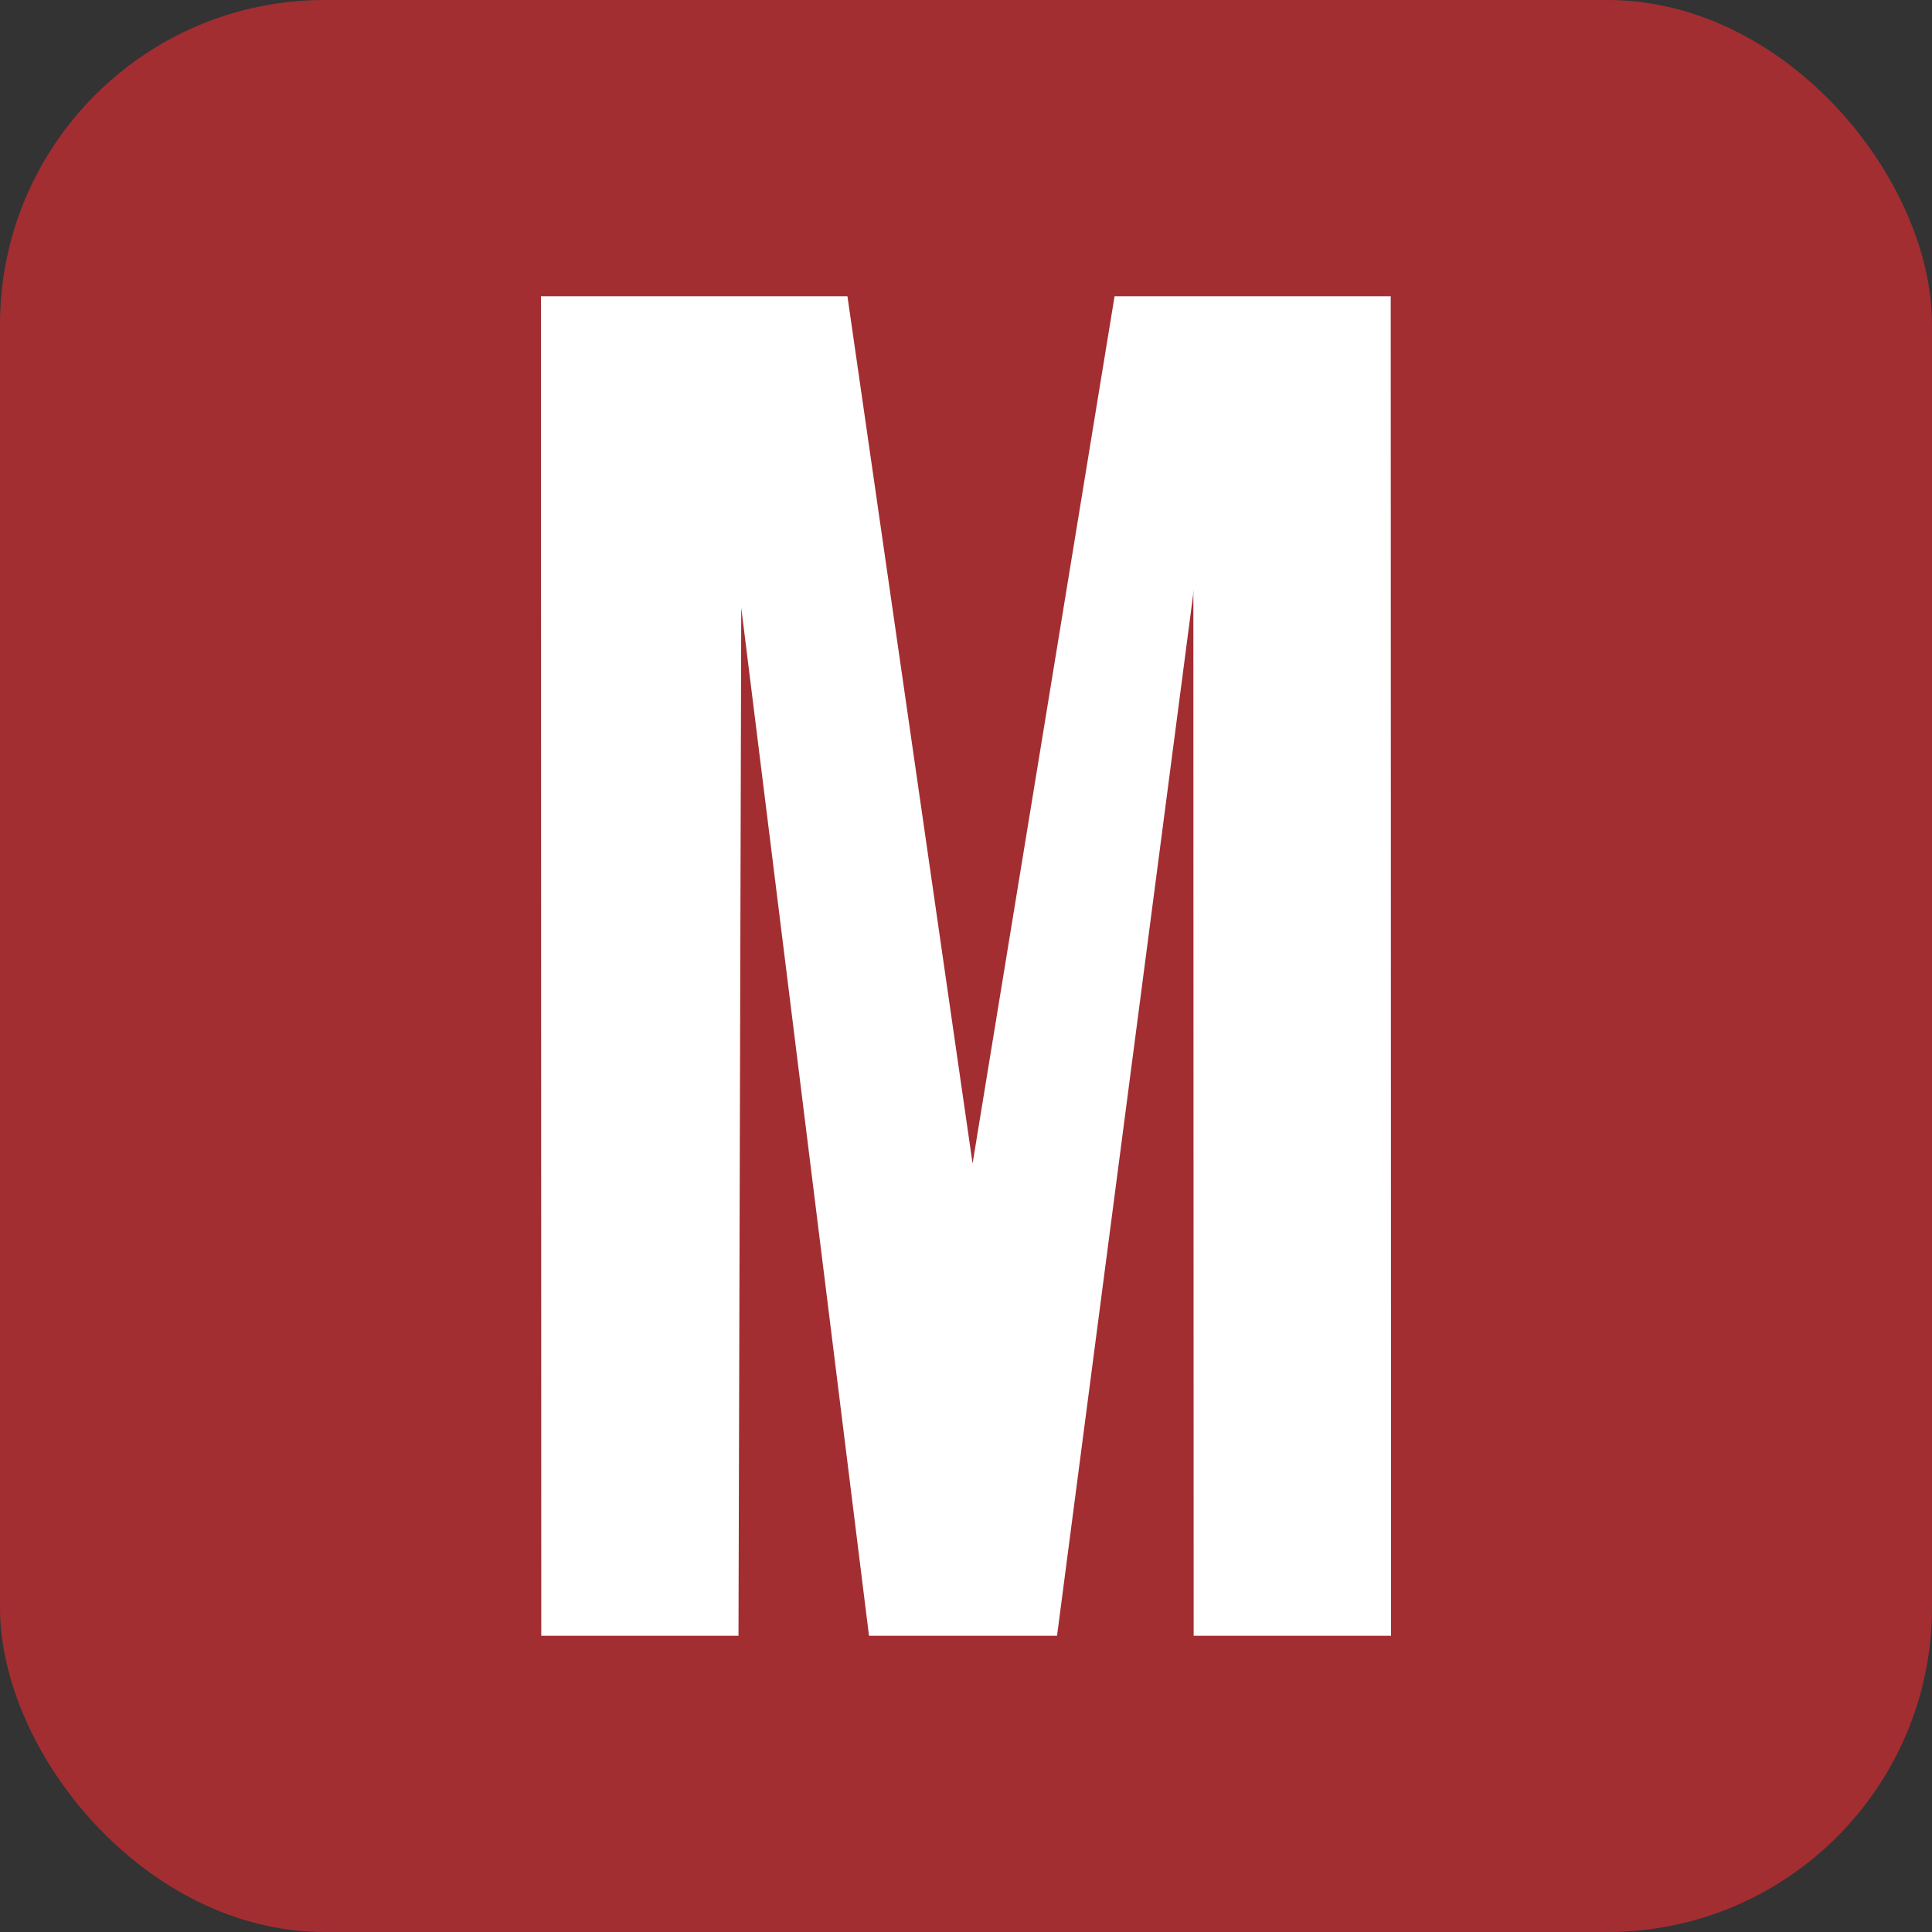
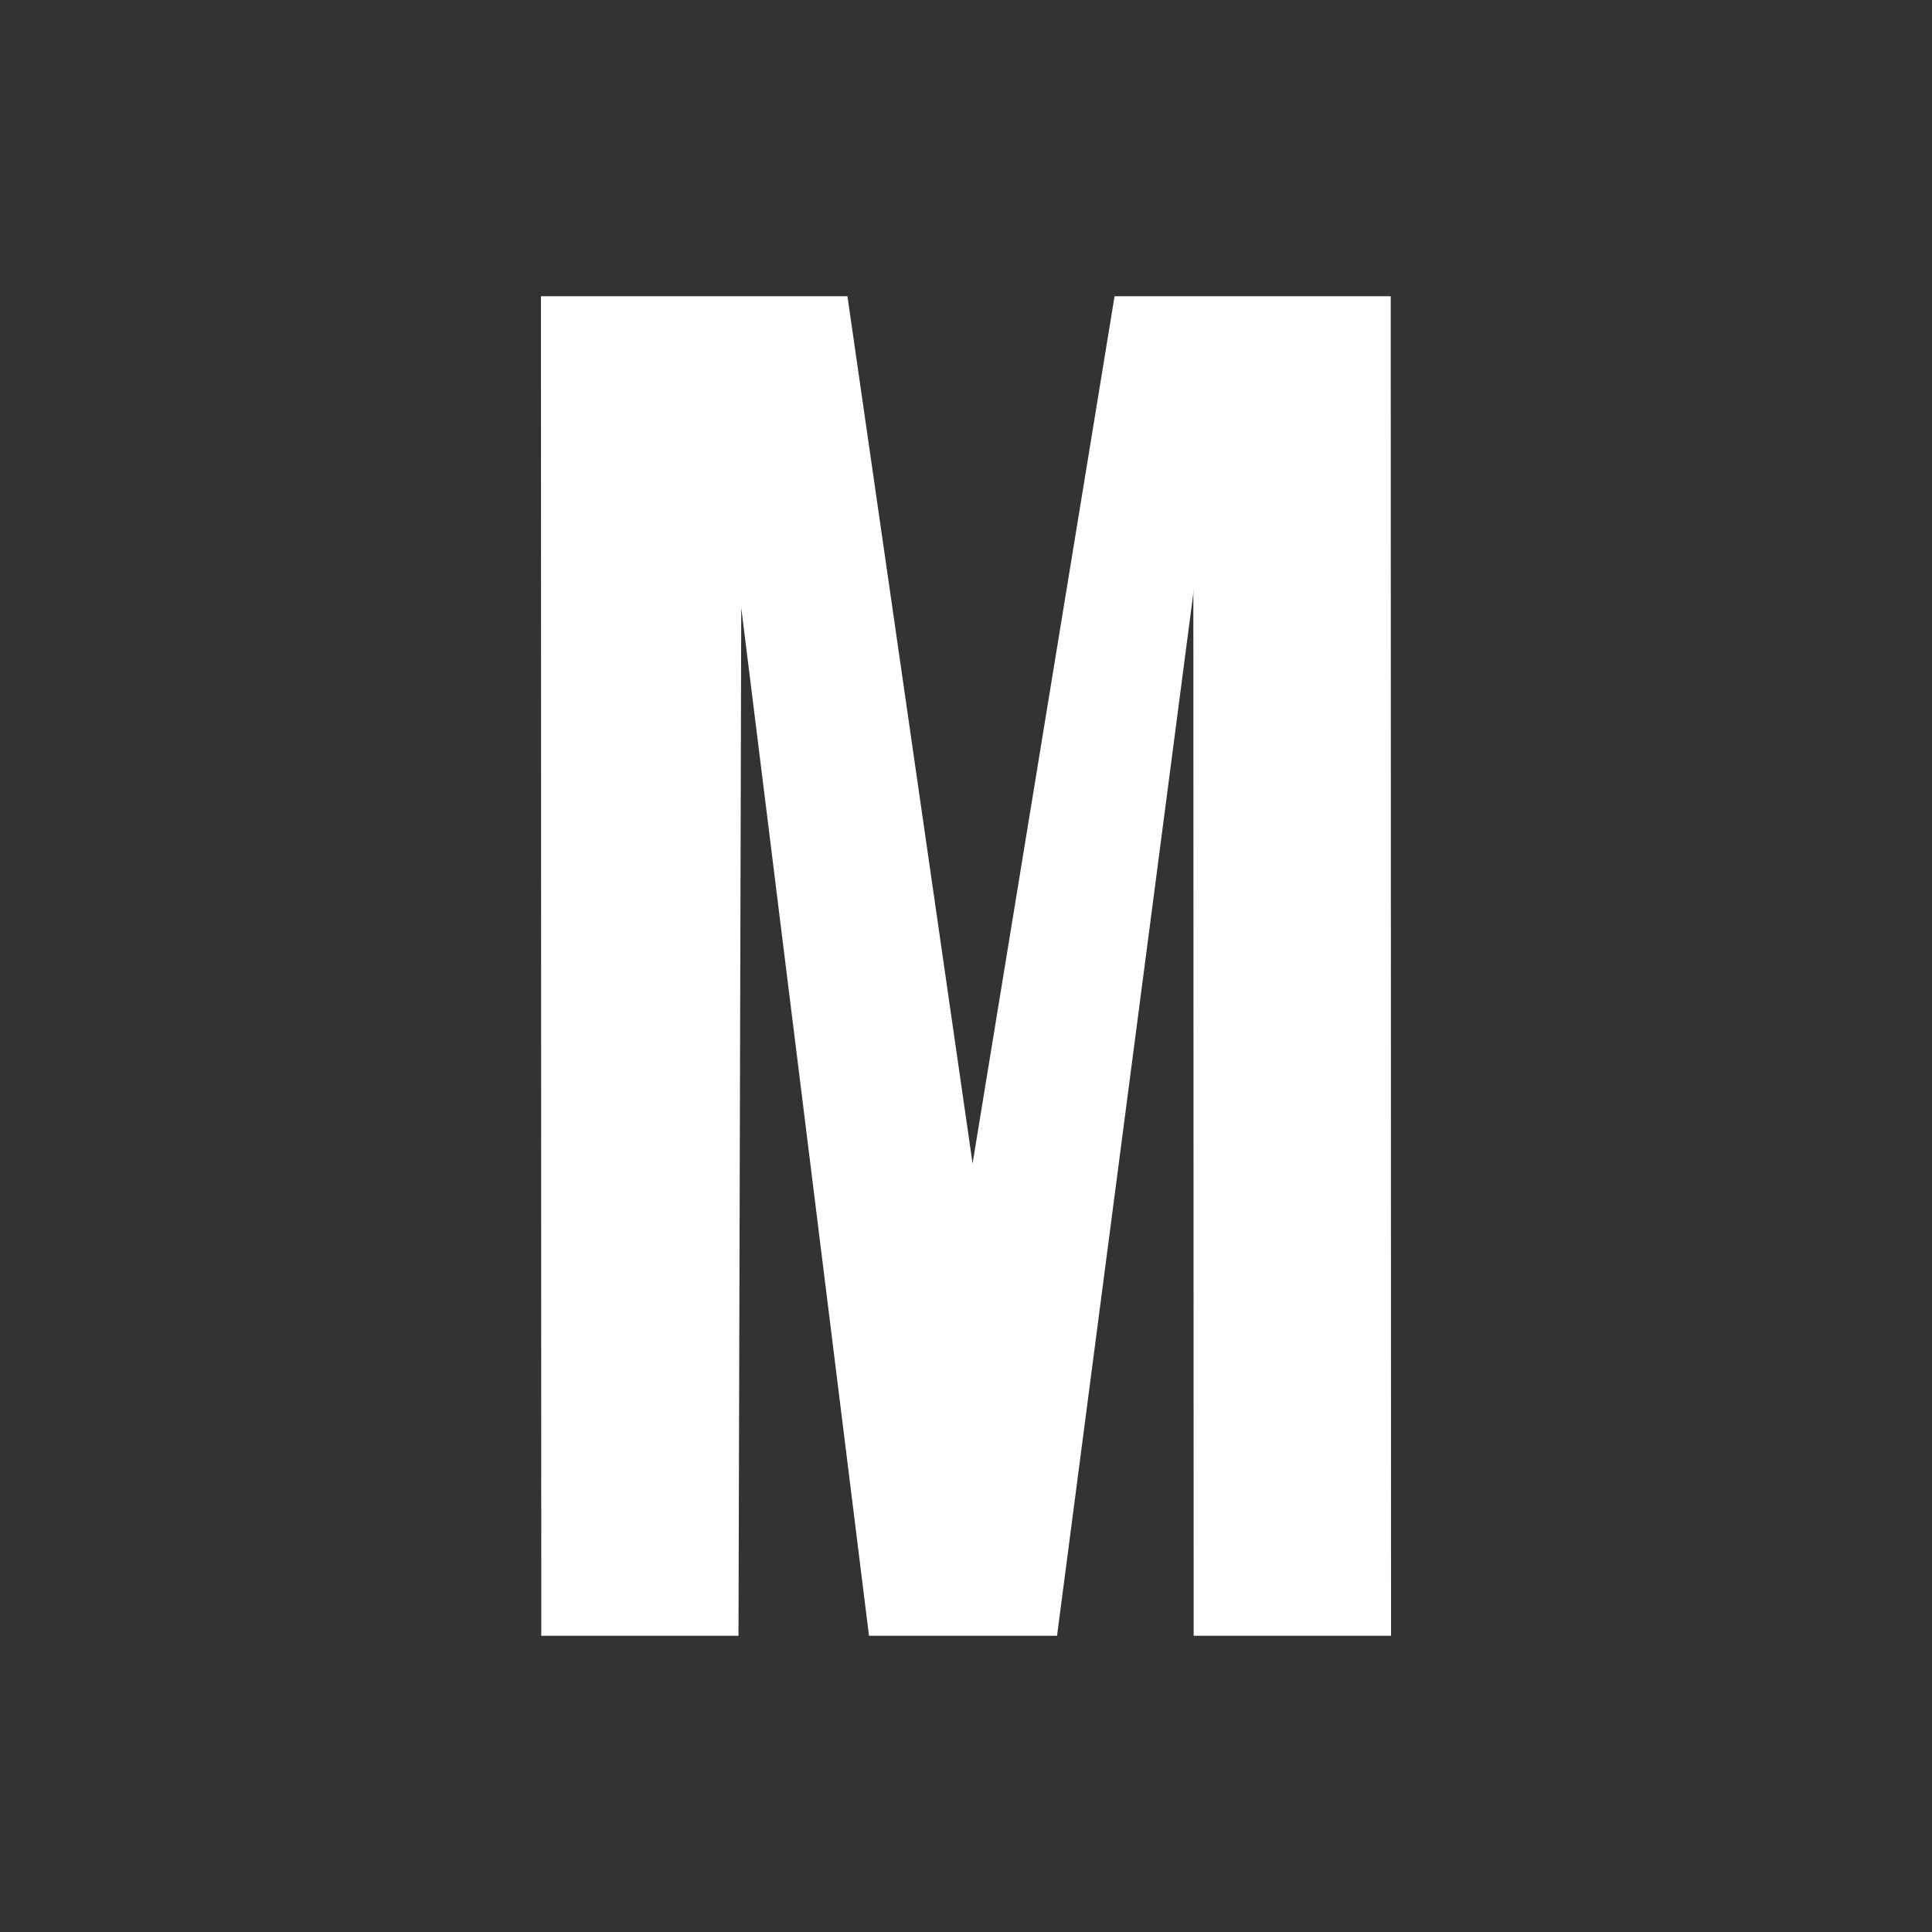
<svg xmlns="http://www.w3.org/2000/svg" width="150" height="150" viewBox="0 0 150 150" fill="none">
  <rect x="0" y="0" width="150" height="150" fill="#333333" stroke="none" />
-   <rect width="150" height="150" rx="25.2" fill="#A22E32" />
  <path d="M57.348 127H42.024L42 23H65.794L75.511 90.337L86.535 23H107.976L108 127H92.676L92.652 46.207L92.688 45.762L82.068 127H67.469L57.55 47.181L57.336 127H57.348Z" fill="white" />
</svg>